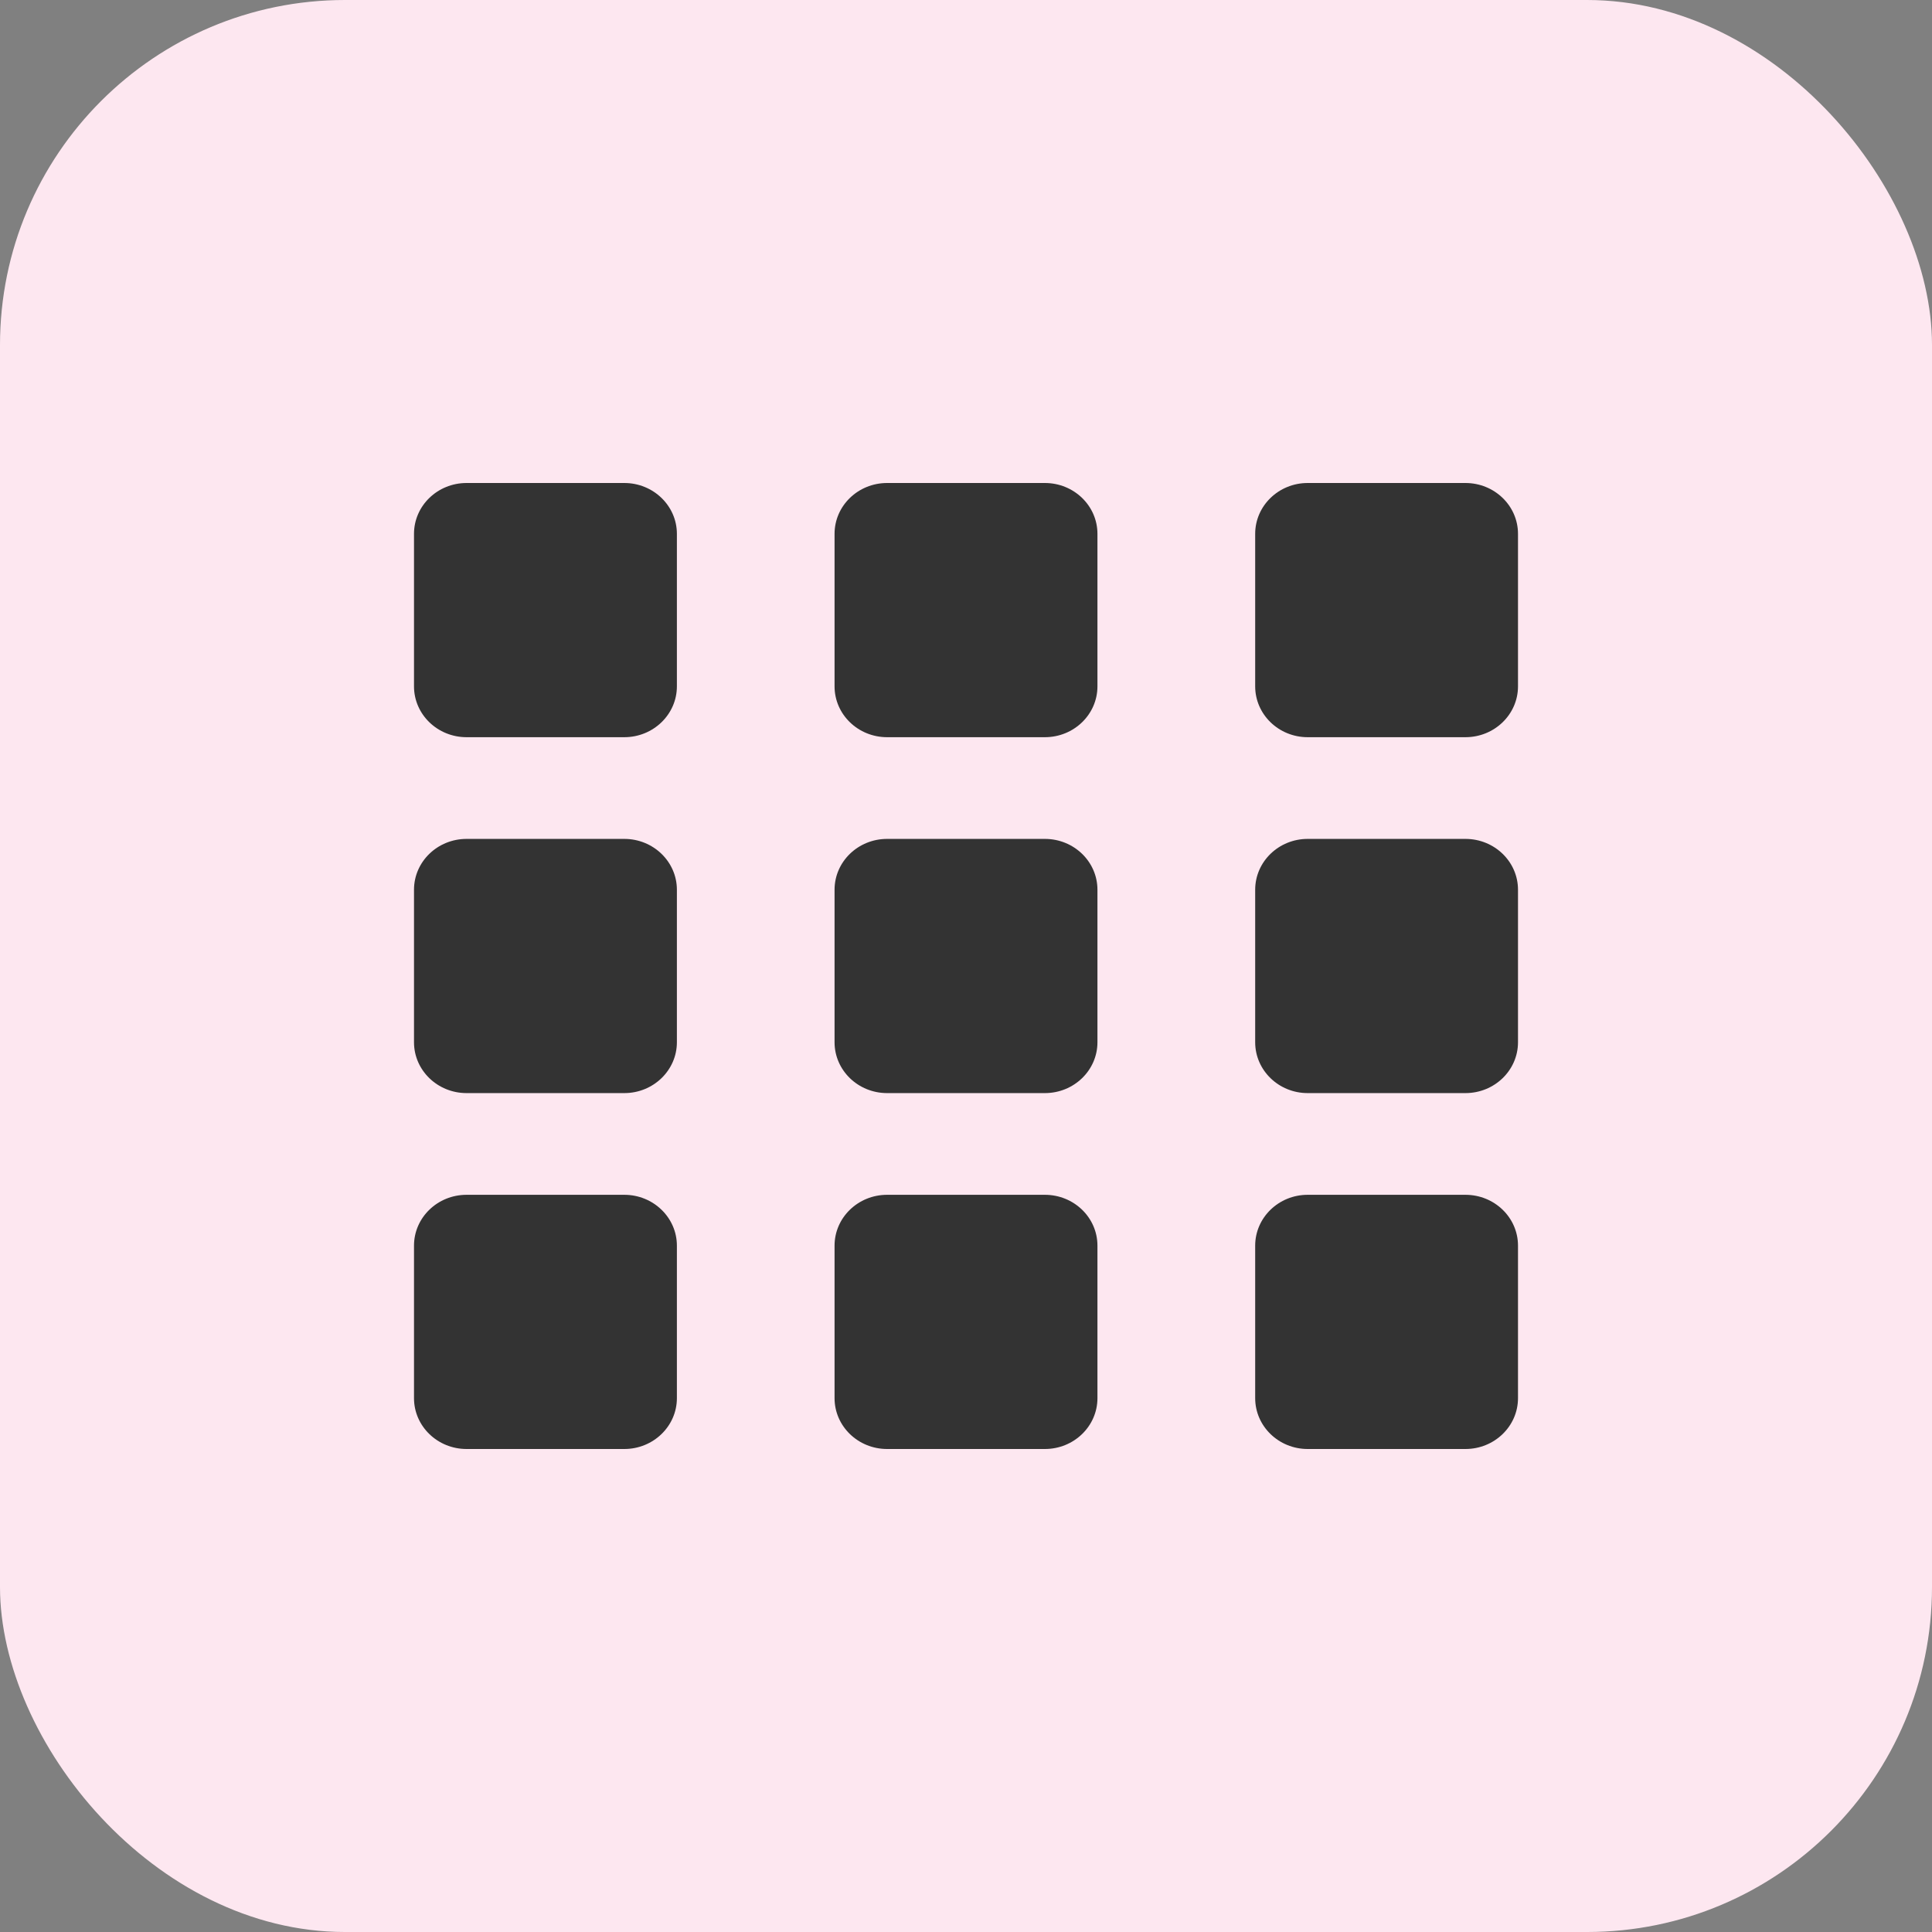
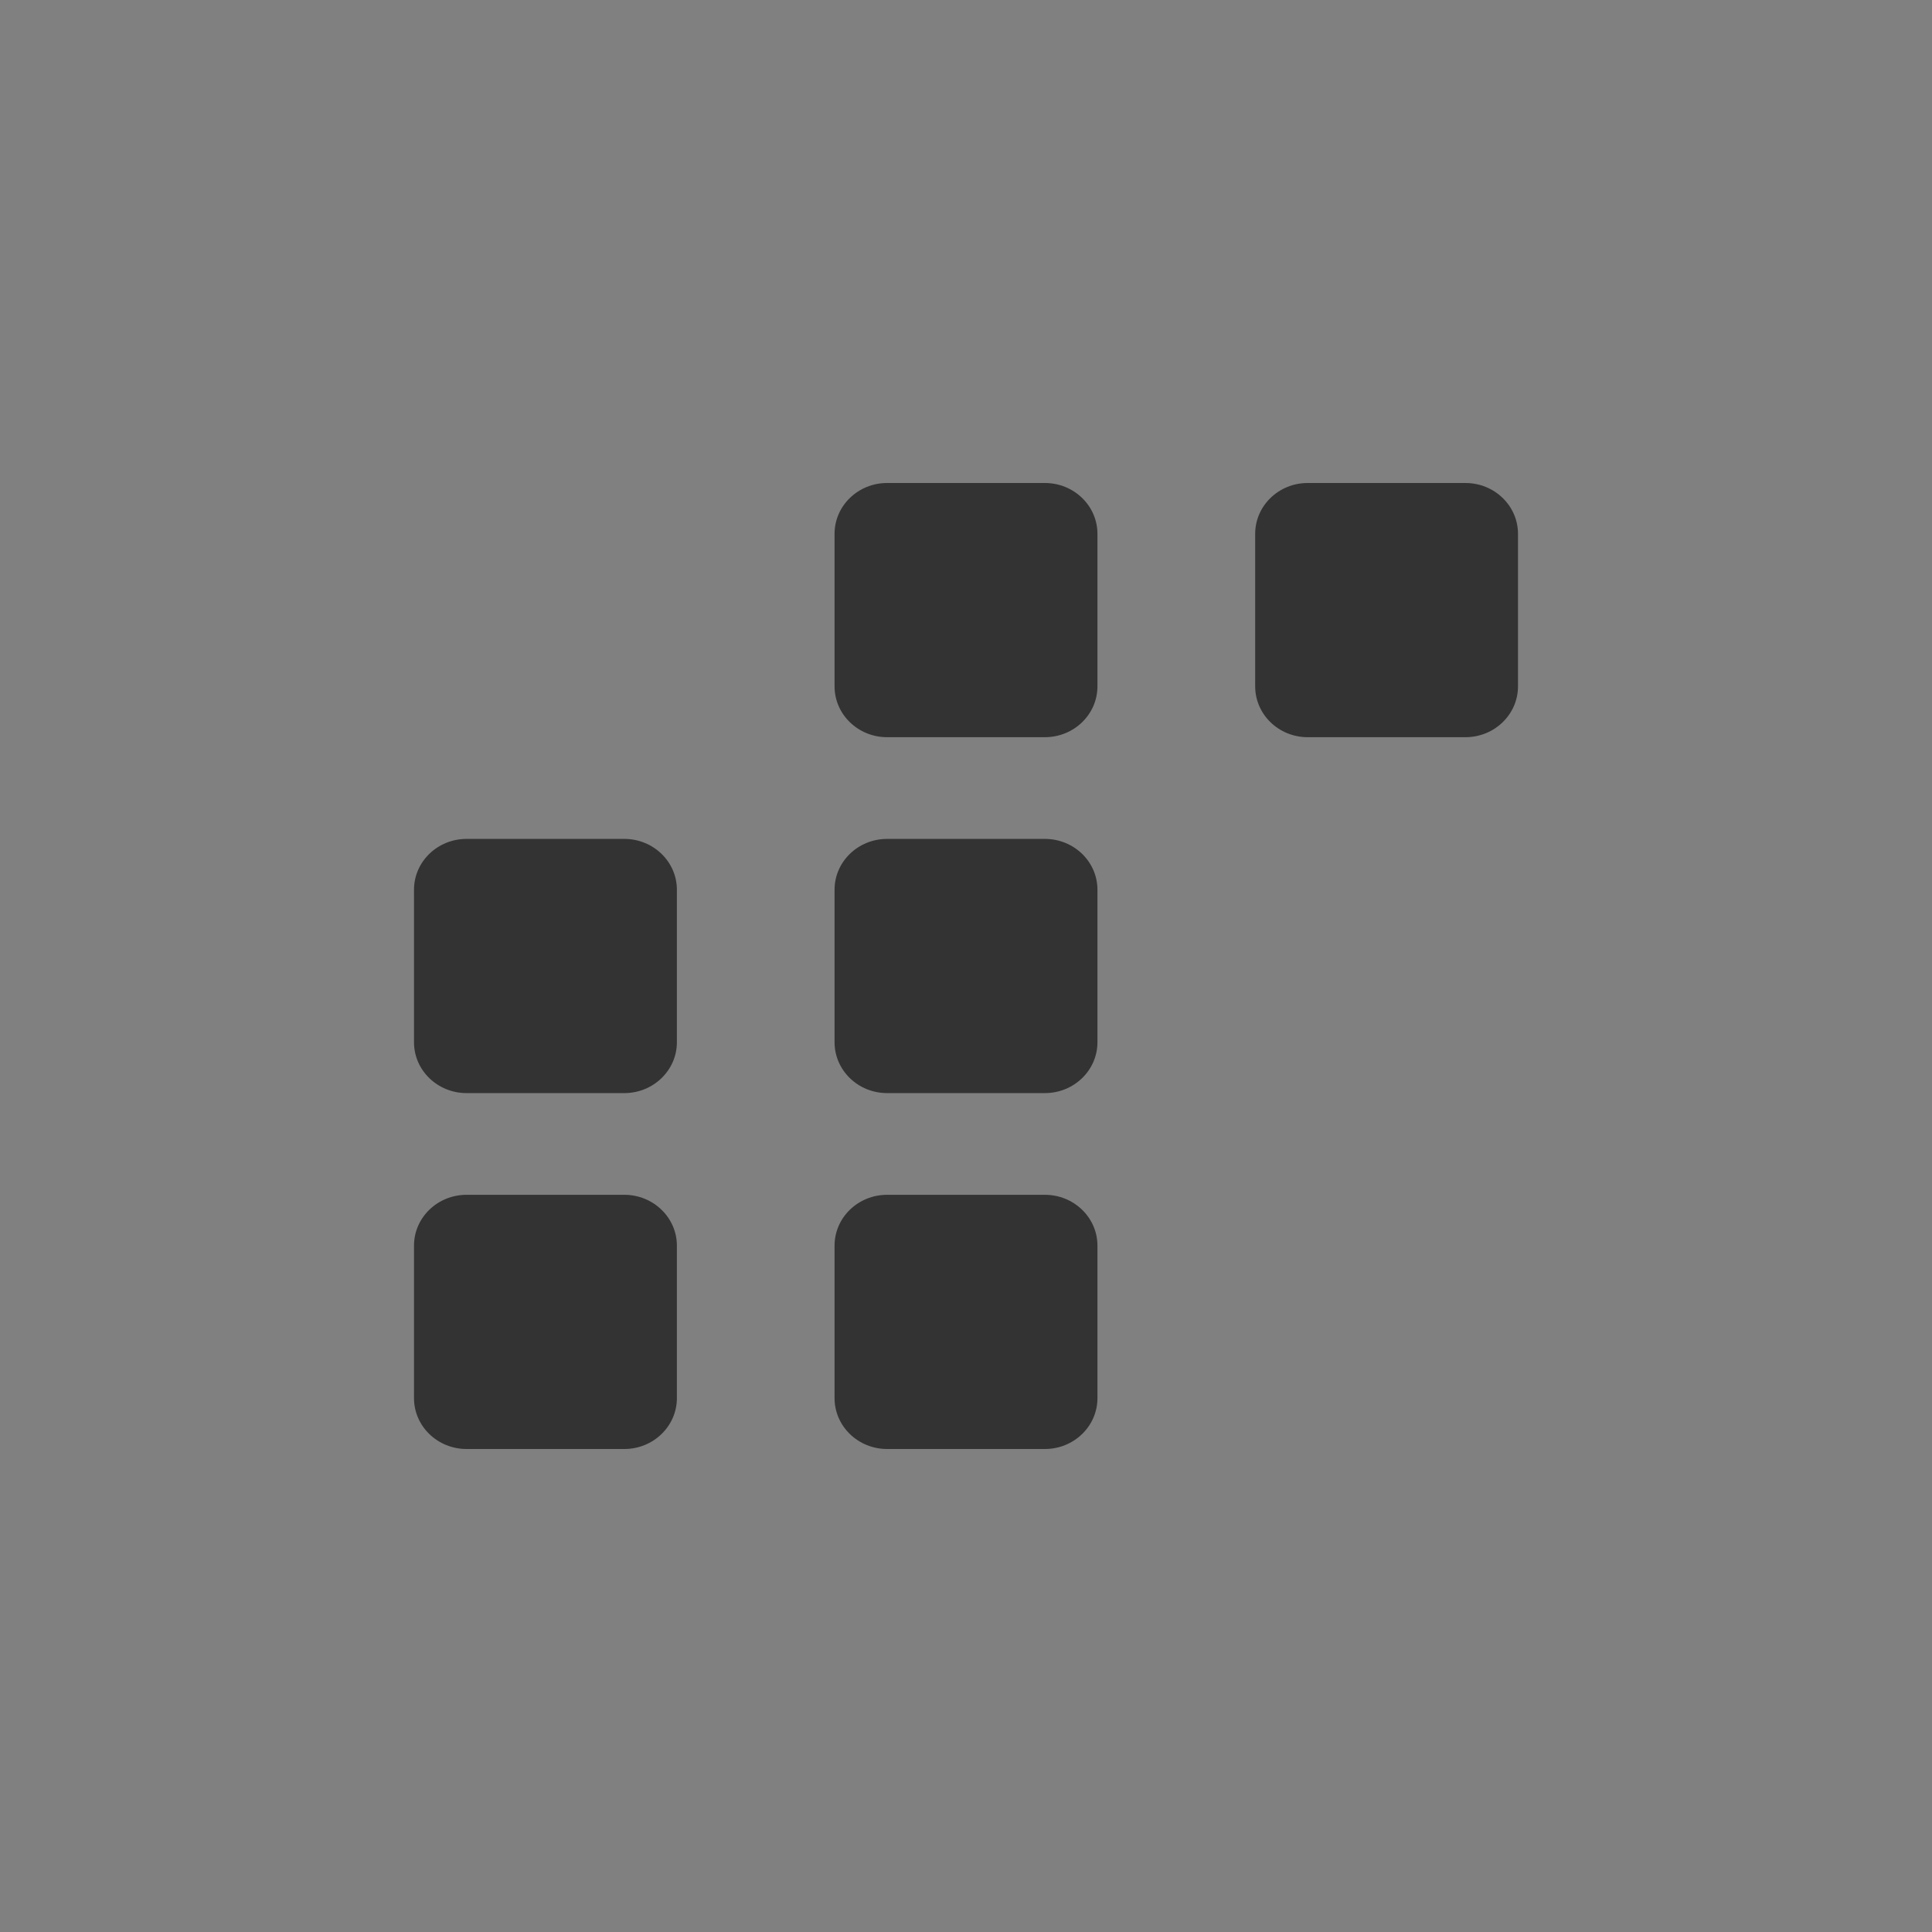
<svg xmlns="http://www.w3.org/2000/svg" width="28" height="28" viewBox="0 0 28 28" fill="none">
  <rect x="0" y="0" width="28" height="28" fill="#808080" stroke="none" />
-   <rect width="28" height="28" rx="5" fill="#FDE7F0" />
-   <path d="M6 7.737C6 7.33 6.341 7 6.762 7H9.048C9.468 7 9.81 7.33 9.81 7.737V9.947C9.81 10.354 9.468 10.684 9.048 10.684H6.762C6.341 10.684 6 10.354 6 9.947V7.737Z" fill="#333333" />
  <path d="M12.095 7.737C12.095 7.33 12.436 7 12.857 7H15.143C15.564 7 15.905 7.33 15.905 7.737V9.947C15.905 10.354 15.564 10.684 15.143 10.684H12.857C12.436 10.684 12.095 10.354 12.095 9.947V7.737Z" fill="#333333" />
  <path d="M18.191 7.737C18.191 7.33 18.532 7 18.952 7H21.238C21.659 7 22 7.33 22 7.737V9.947C22 10.354 21.659 10.684 21.238 10.684H18.952C18.532 10.684 18.191 10.354 18.191 9.947V7.737Z" fill="#333333" />
  <path d="M6 12.895C6 12.488 6.341 12.158 6.762 12.158H9.048C9.468 12.158 9.81 12.488 9.81 12.895V15.105C9.81 15.512 9.468 15.842 9.048 15.842H6.762C6.341 15.842 6 15.512 6 15.105V12.895Z" fill="#333333" />
  <path d="M12.095 12.895C12.095 12.488 12.436 12.158 12.857 12.158H15.143C15.564 12.158 15.905 12.488 15.905 12.895V15.105C15.905 15.512 15.564 15.842 15.143 15.842H12.857C12.436 15.842 12.095 15.512 12.095 15.105V12.895Z" fill="#333333" />
-   <path d="M18.191 12.895C18.191 12.488 18.532 12.158 18.952 12.158H21.238C21.659 12.158 22 12.488 22 12.895V15.105C22 15.512 21.659 15.842 21.238 15.842H18.952C18.532 15.842 18.191 15.512 18.191 15.105V12.895Z" fill="#333333" />
  <path d="M6 18.053C6 17.646 6.341 17.316 6.762 17.316H9.048C9.468 17.316 9.81 17.646 9.81 18.053V20.263C9.81 20.67 9.468 21 9.048 21H6.762C6.341 21 6 20.67 6 20.263V18.053Z" fill="#333333" />
  <path d="M12.095 18.053C12.095 17.646 12.436 17.316 12.857 17.316H15.143C15.564 17.316 15.905 17.646 15.905 18.053V20.263C15.905 20.67 15.564 21 15.143 21H12.857C12.436 21 12.095 20.67 12.095 20.263V18.053Z" fill="#333333" />
-   <path d="M18.191 18.053C18.191 17.646 18.532 17.316 18.952 17.316H21.238C21.659 17.316 22 17.646 22 18.053V20.263C22 20.67 21.659 21 21.238 21H18.952C18.532 21 18.191 20.67 18.191 20.263V18.053Z" fill="#333333" />
</svg>